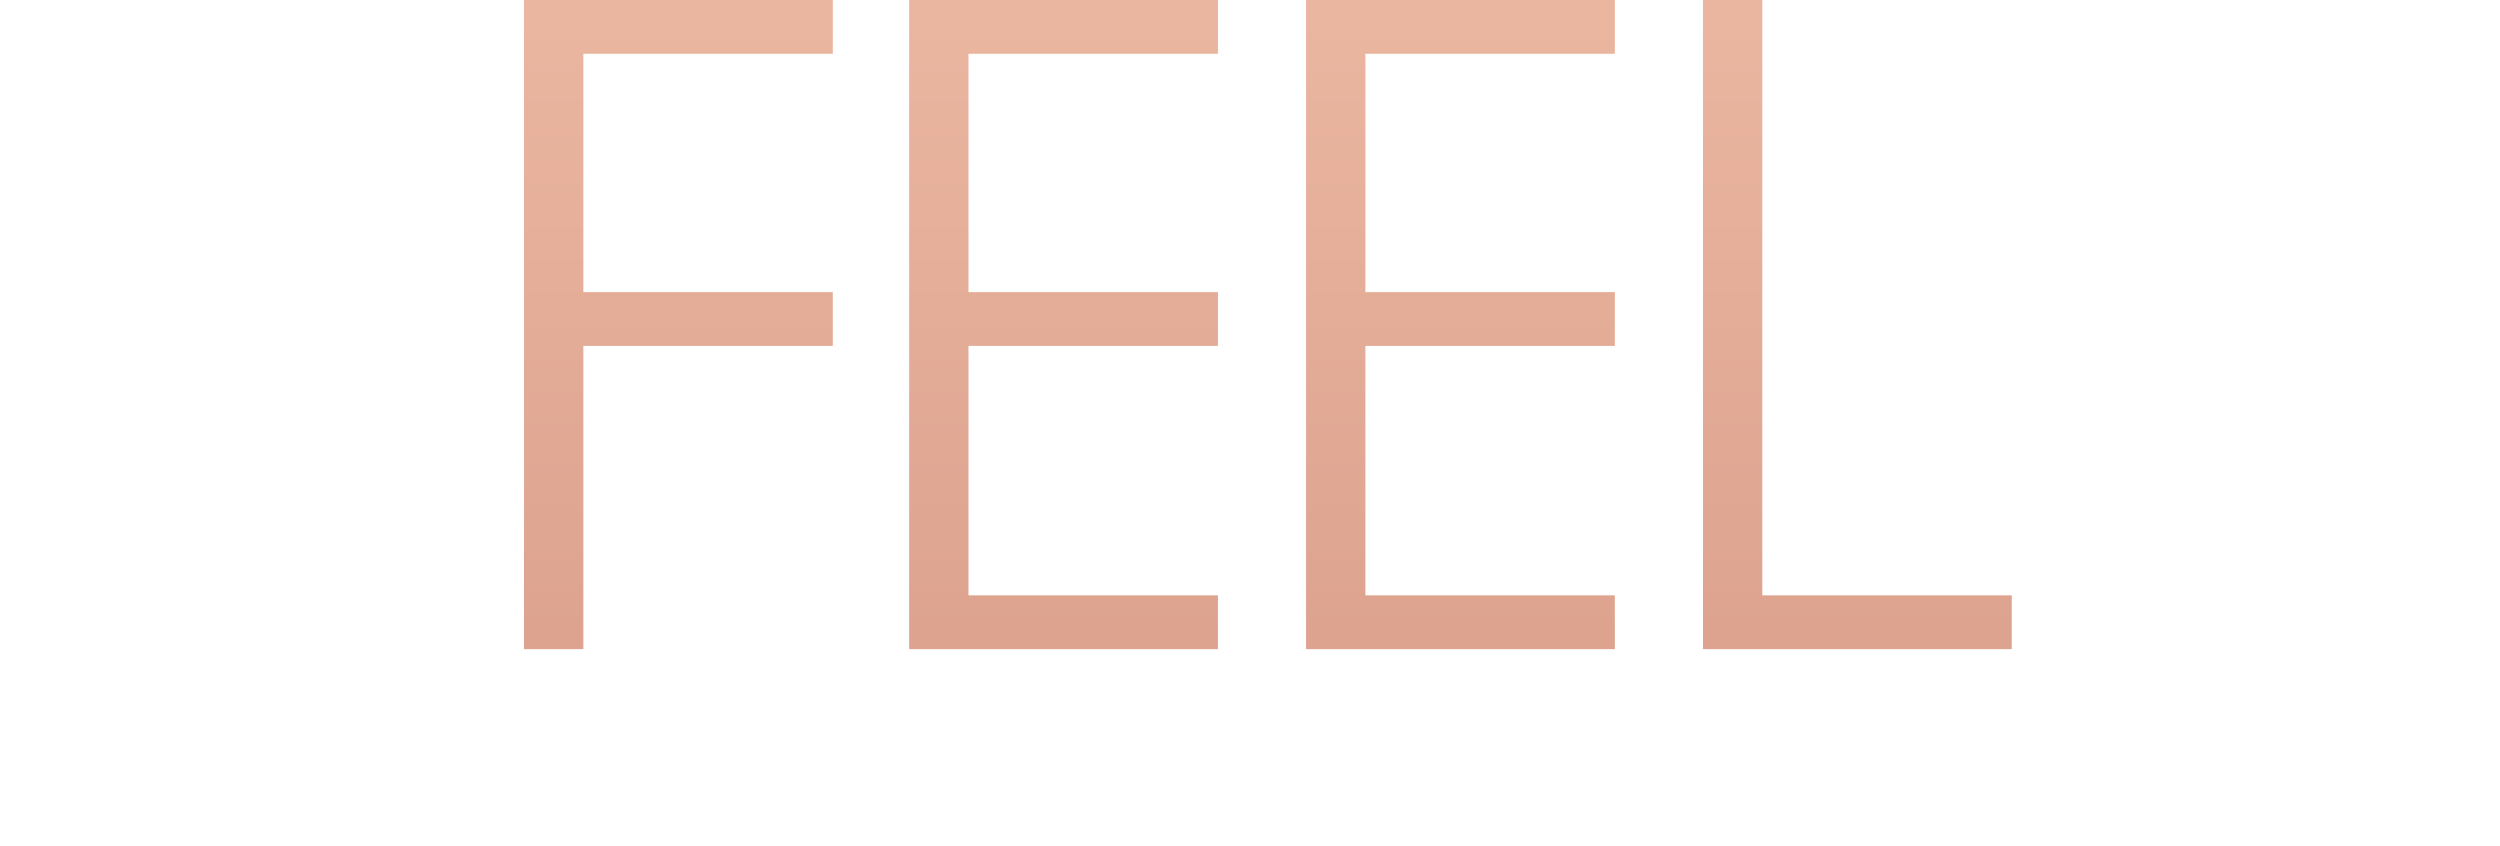
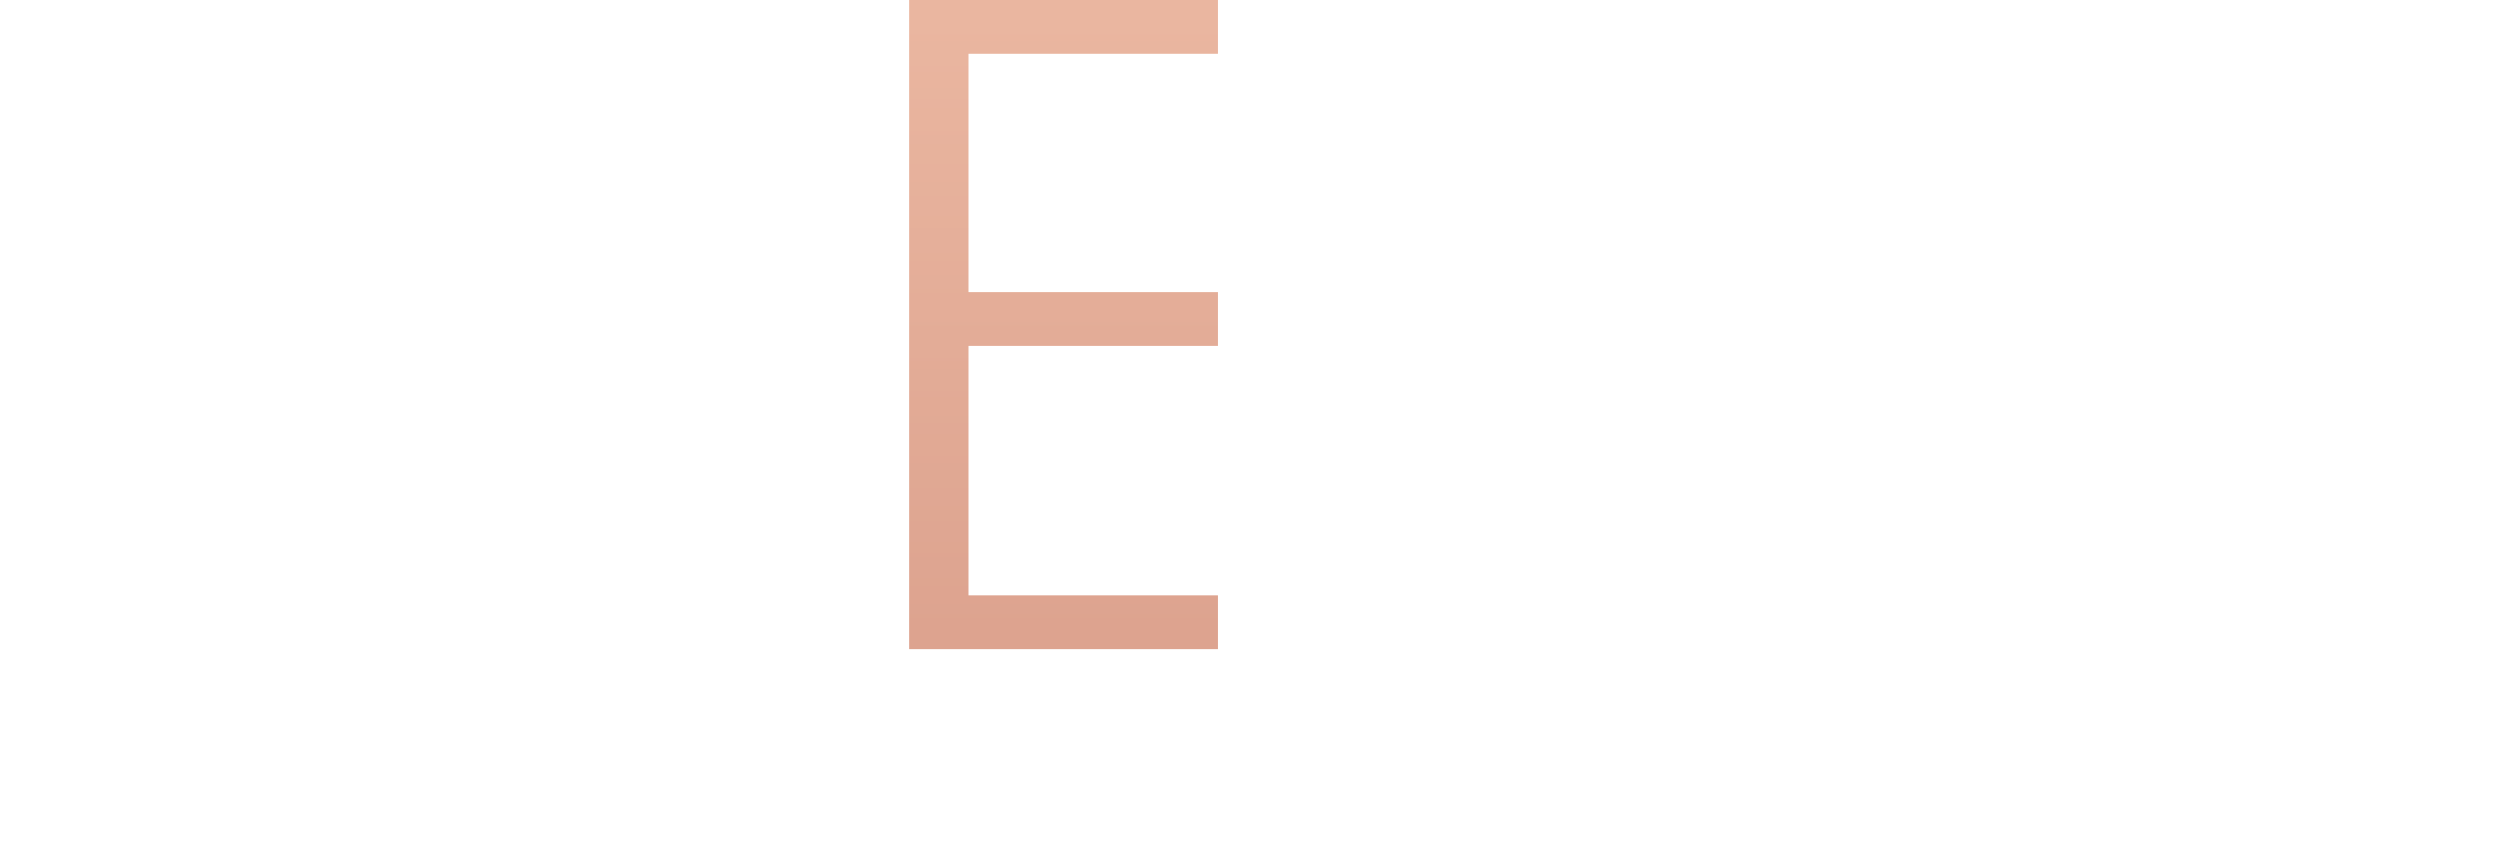
<svg xmlns="http://www.w3.org/2000/svg" width="461" height="156" viewBox="0 0 461 156" fill="none">
-   <path d="M153.571 0V9.918H107.572V53.865H153.571V63.783H107.572V119.7H96.628V0H153.571Z" fill="url(#paint0_linear_4501_104)" />
  <path d="M167.647 0H224.59V9.918H178.591V53.865H224.59V63.783H178.591V109.782H224.59V119.7H167.647V0Z" fill="url(#paint1_linear_4501_104)" />
-   <path d="M240.836 0H297.779V9.918H251.78V53.865H297.779V63.783H251.78V109.782H297.779V119.7H240.836V0Z" fill="url(#paint2_linear_4501_104)" />
-   <path d="M314.025 0H324.969V109.782H370.968V119.7H314.025V0Z" fill="url(#paint3_linear_4501_104)" />
  <defs>
    <linearGradient id="paint0_linear_4501_104" x1="216.894" y1="3.205" x2="216.894" y2="236.746" gradientUnits="userSpaceOnUse">
      <stop stop-color="#EAB6A0" />
      <stop offset="1" stop-color="#CF8F7D" />
    </linearGradient>
    <linearGradient id="paint1_linear_4501_104" x1="216.894" y1="3.205" x2="216.894" y2="236.746" gradientUnits="userSpaceOnUse">
      <stop stop-color="#EAB6A0" />
      <stop offset="1" stop-color="#CF8F7D" />
    </linearGradient>
    <linearGradient id="paint2_linear_4501_104" x1="216.894" y1="3.205" x2="216.894" y2="236.746" gradientUnits="userSpaceOnUse">
      <stop stop-color="#EAB6A0" />
      <stop offset="1" stop-color="#CF8F7D" />
    </linearGradient>
    <linearGradient id="paint3_linear_4501_104" x1="216.894" y1="3.205" x2="216.894" y2="236.746" gradientUnits="userSpaceOnUse">
      <stop stop-color="#EAB6A0" />
      <stop offset="1" stop-color="#CF8F7D" />
    </linearGradient>
  </defs>
</svg>